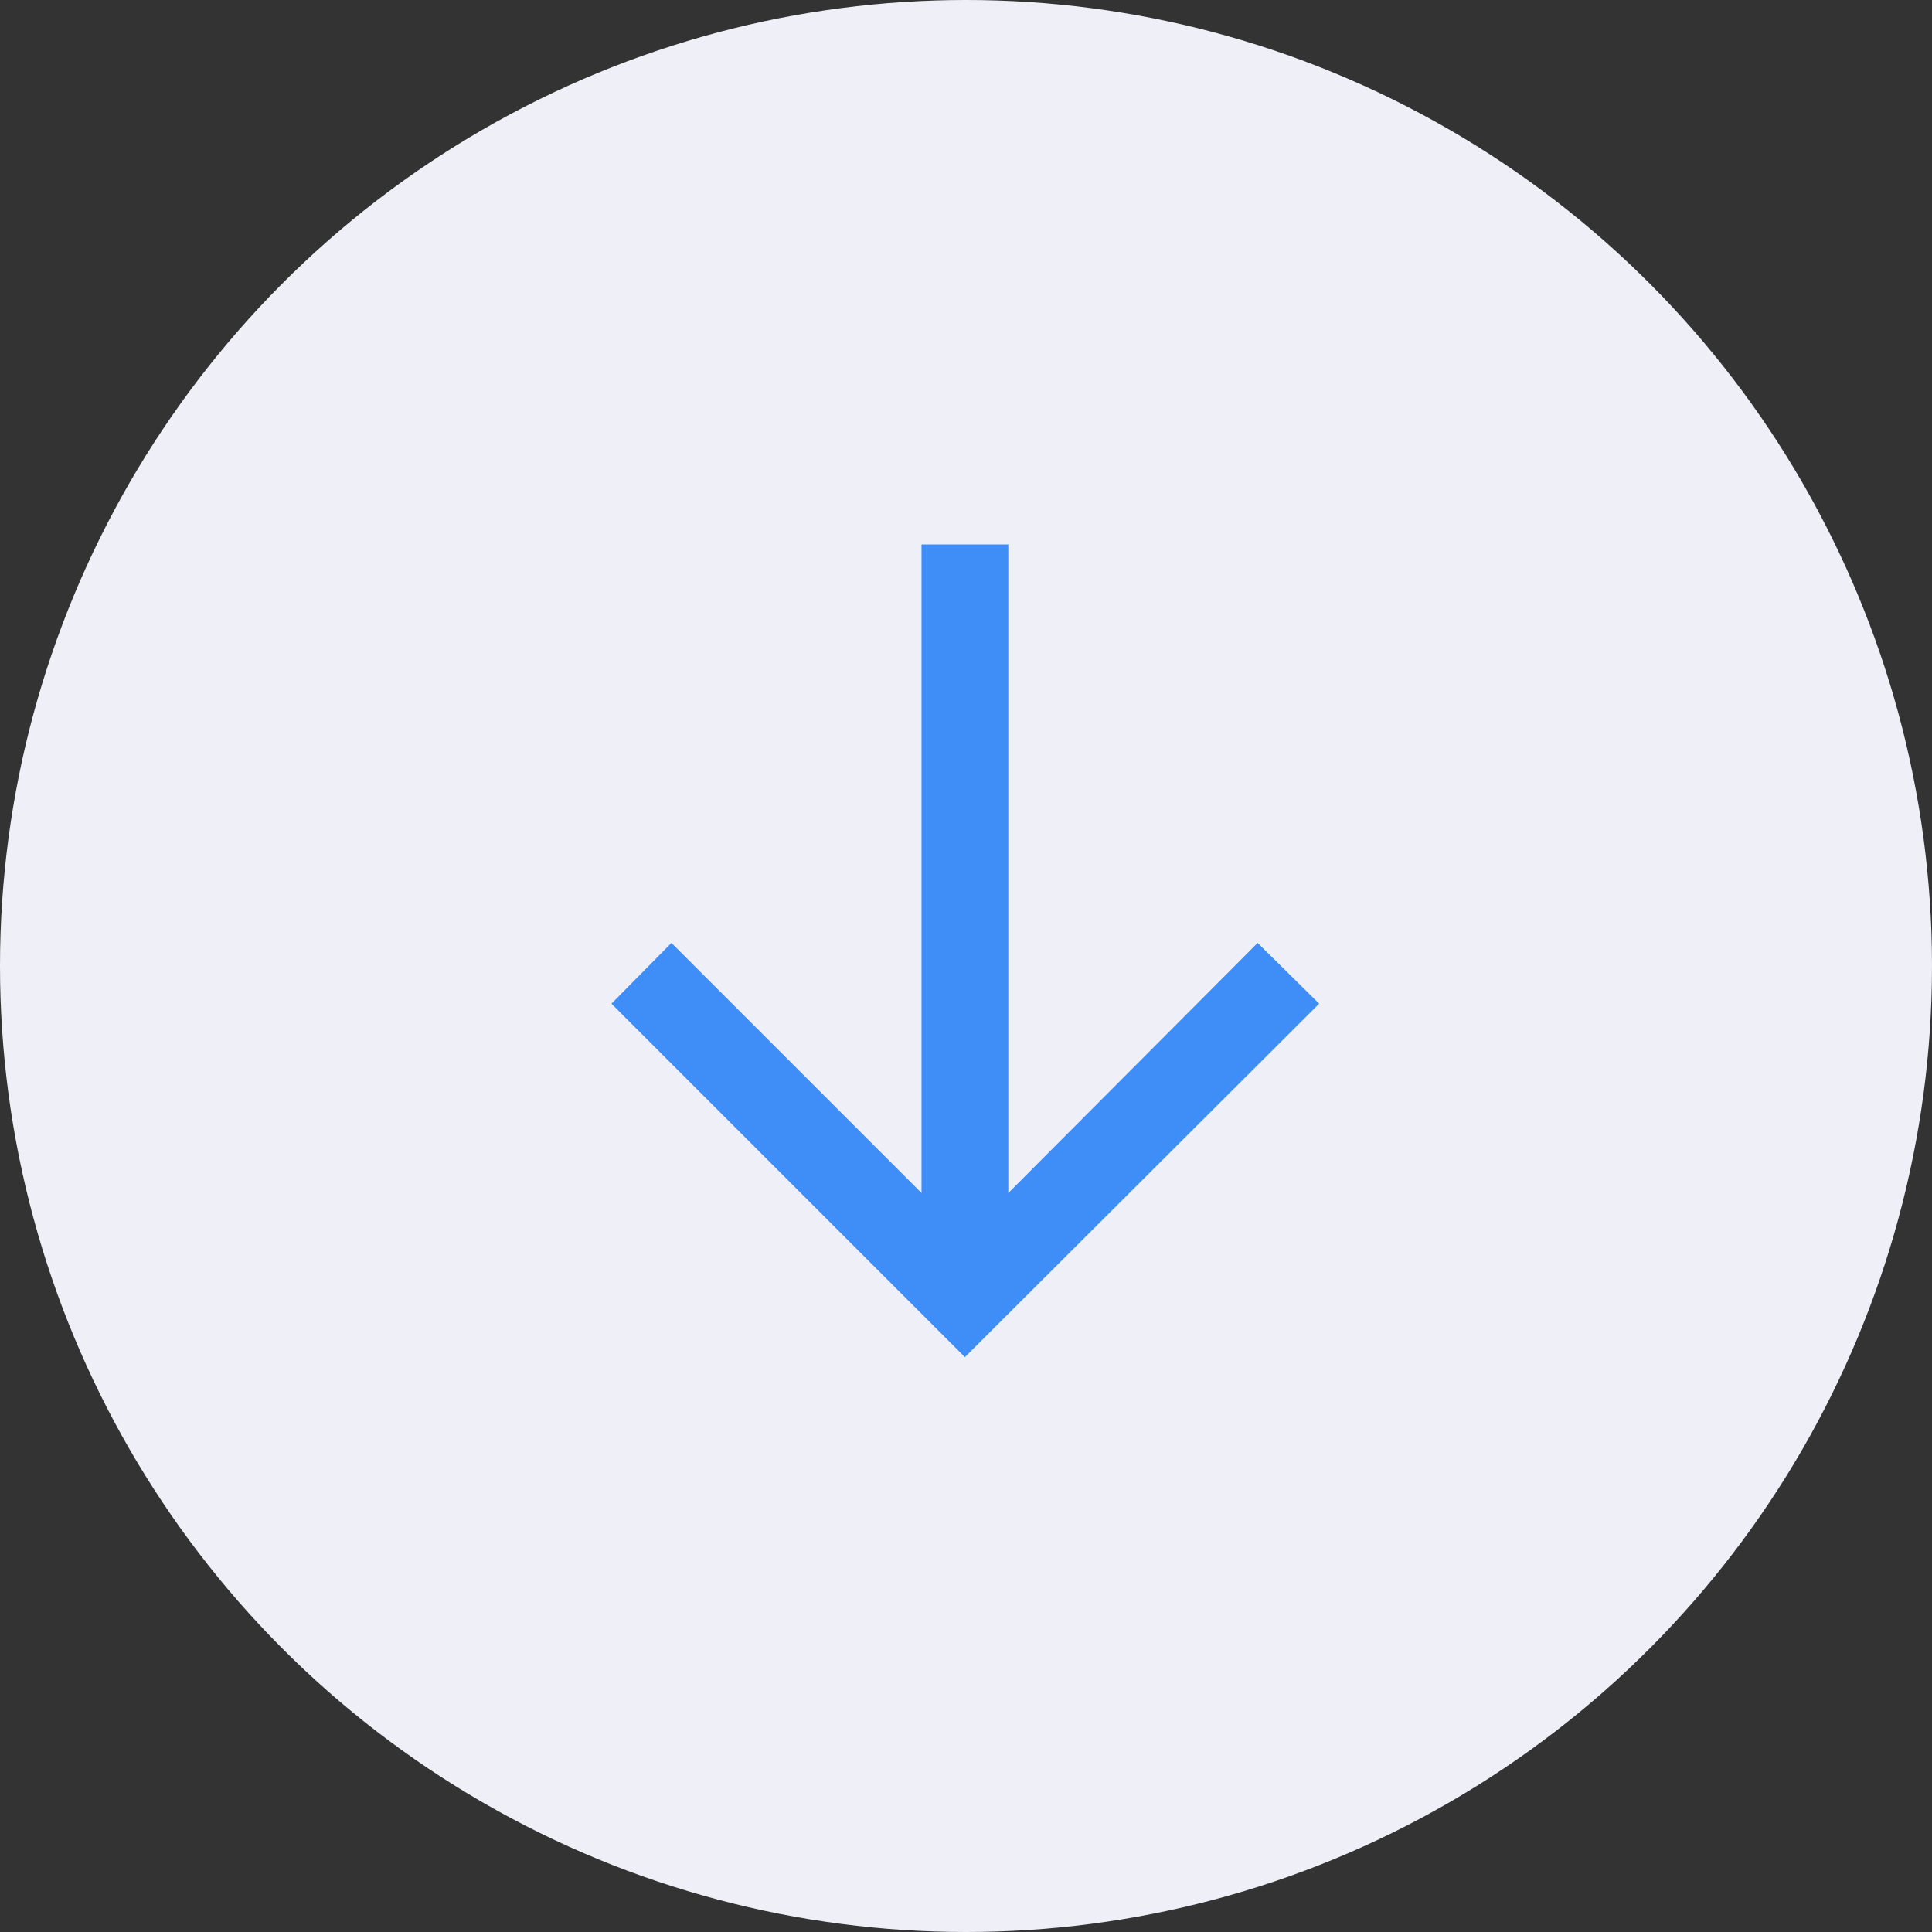
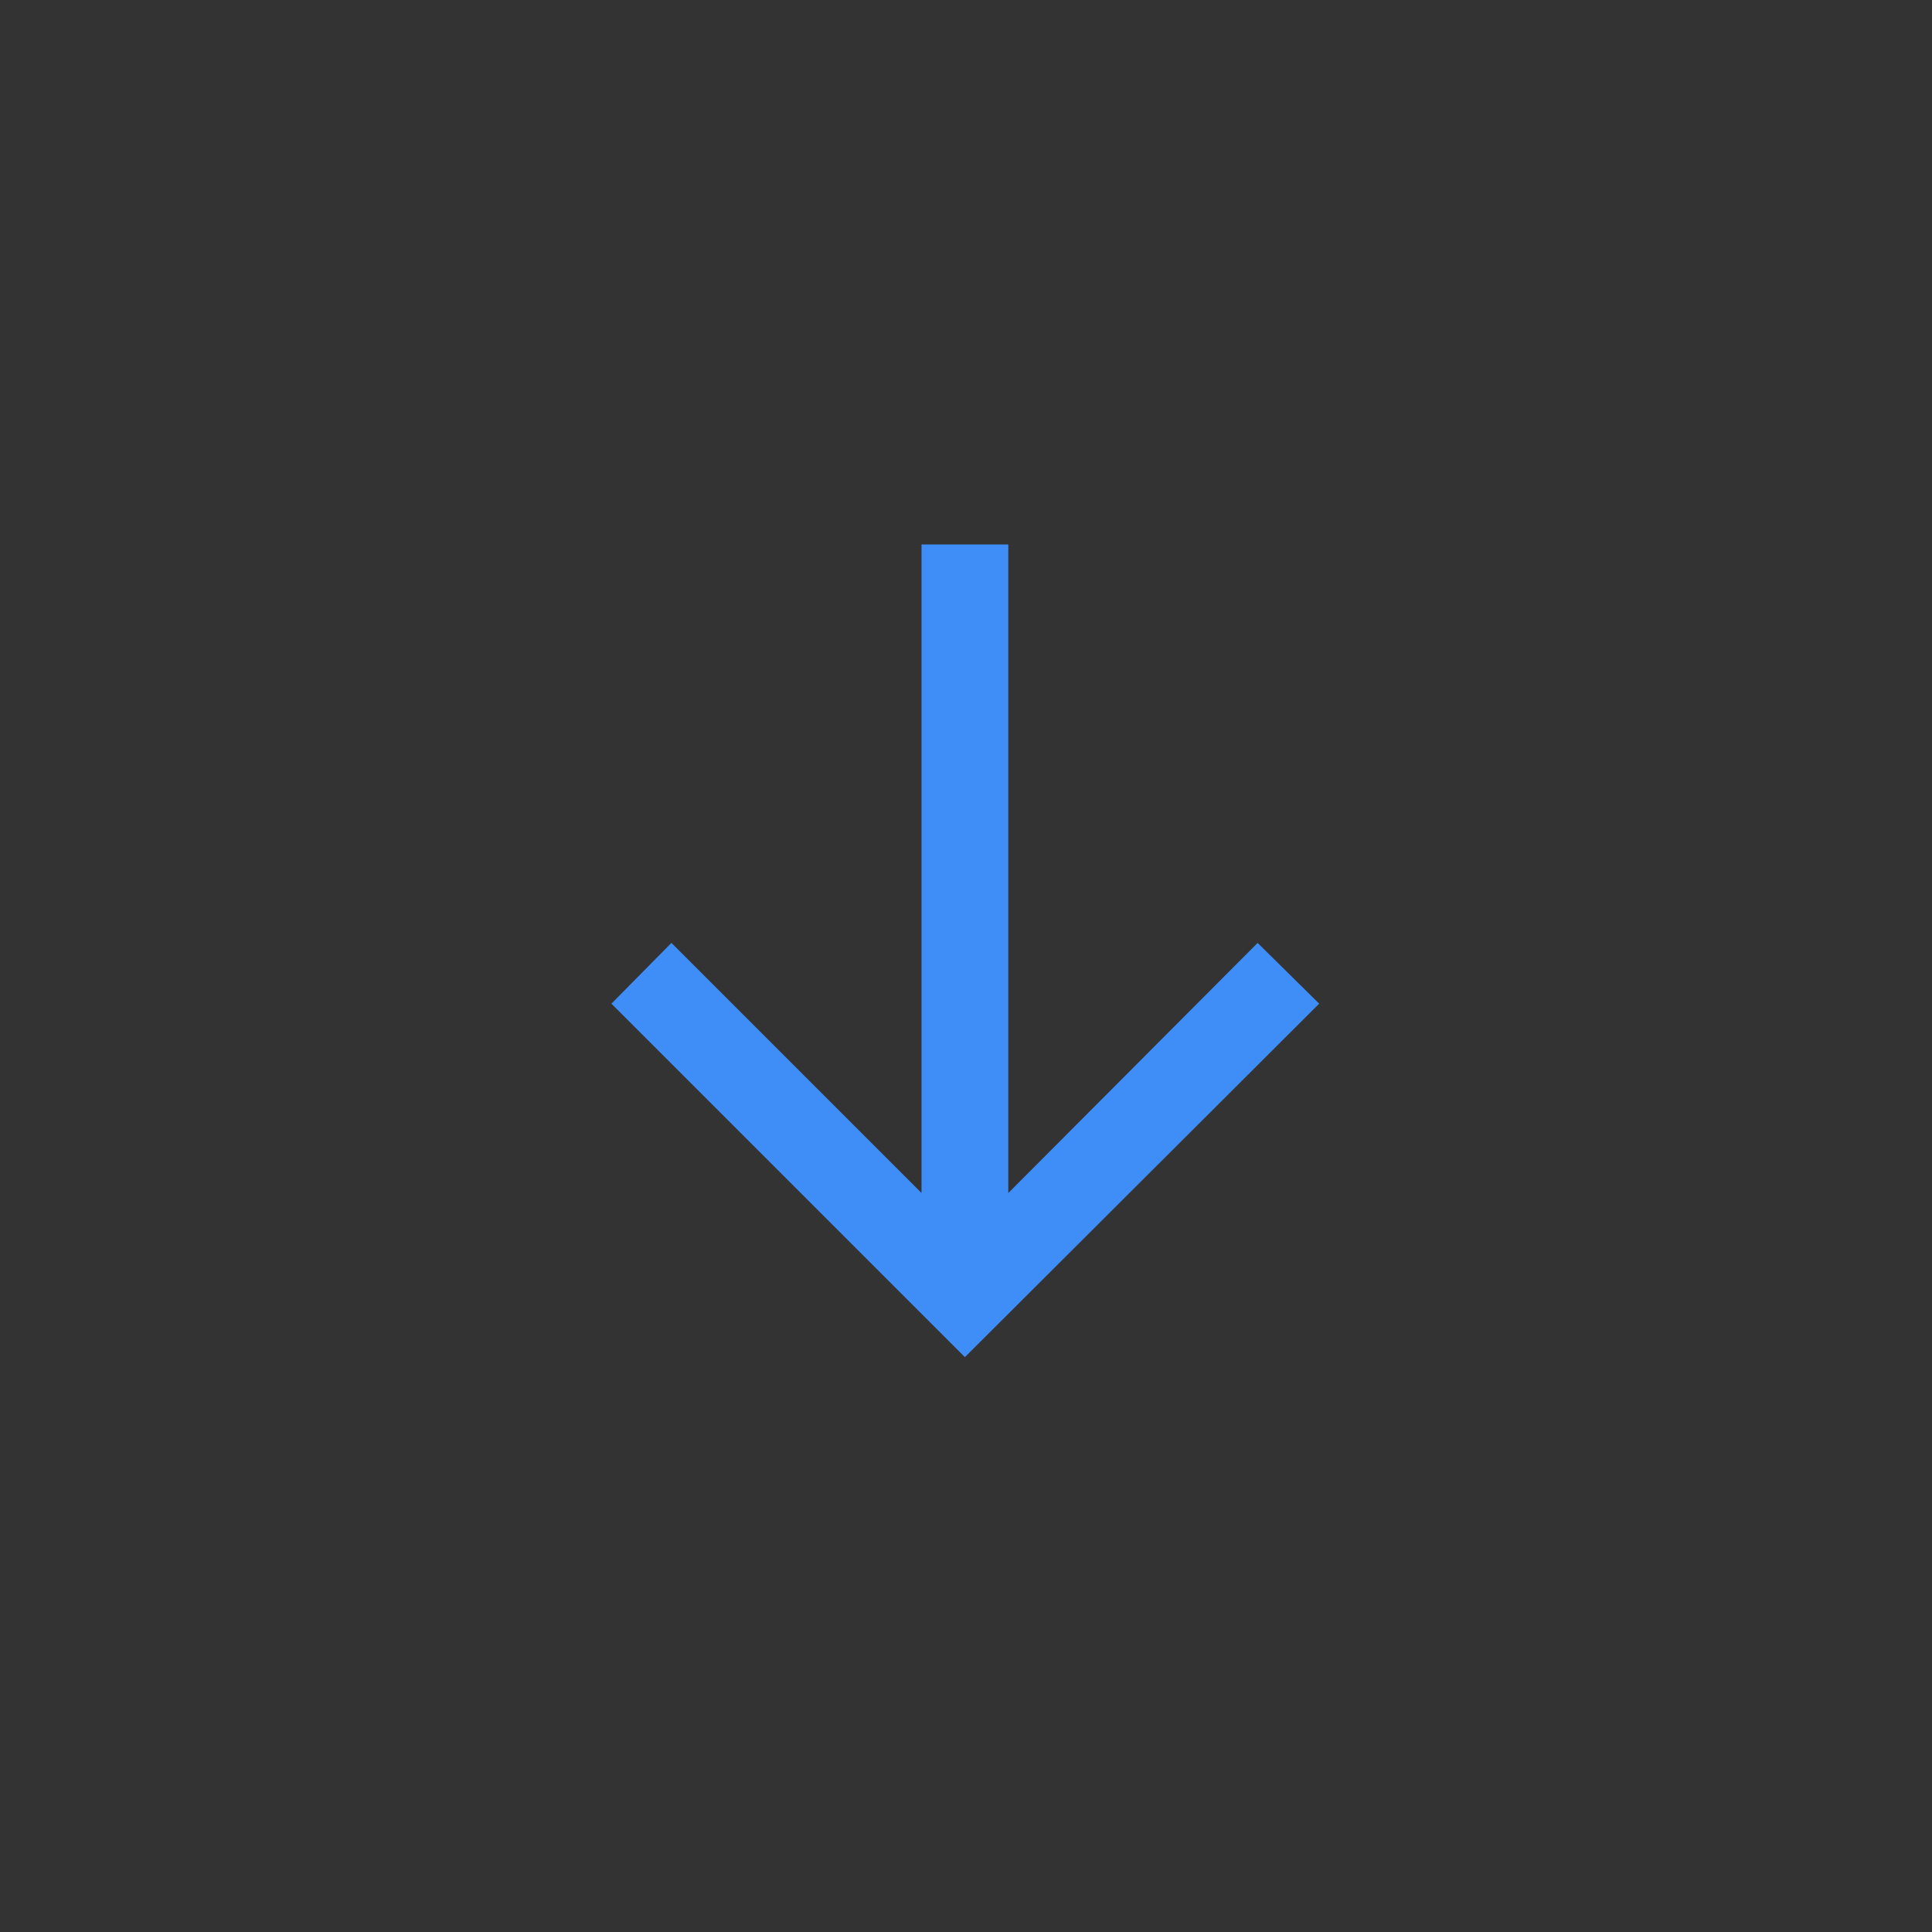
<svg xmlns="http://www.w3.org/2000/svg" width="40" height="40" viewBox="0 0 40 40" fill="none">
  <rect x="0" y="0" width="40" height="40" fill="#333333" stroke="none" />
-   <circle cx="20" cy="20" r="20" fill="#EFF0F7" />
  <path d="M20.876 11.273V24.7L26.038 19.522L27.312 20.78L19.977 28.098L12.659 20.78L13.901 19.522L19.079 24.7V11.273H20.876Z" fill="#3F8EF8" />
</svg>